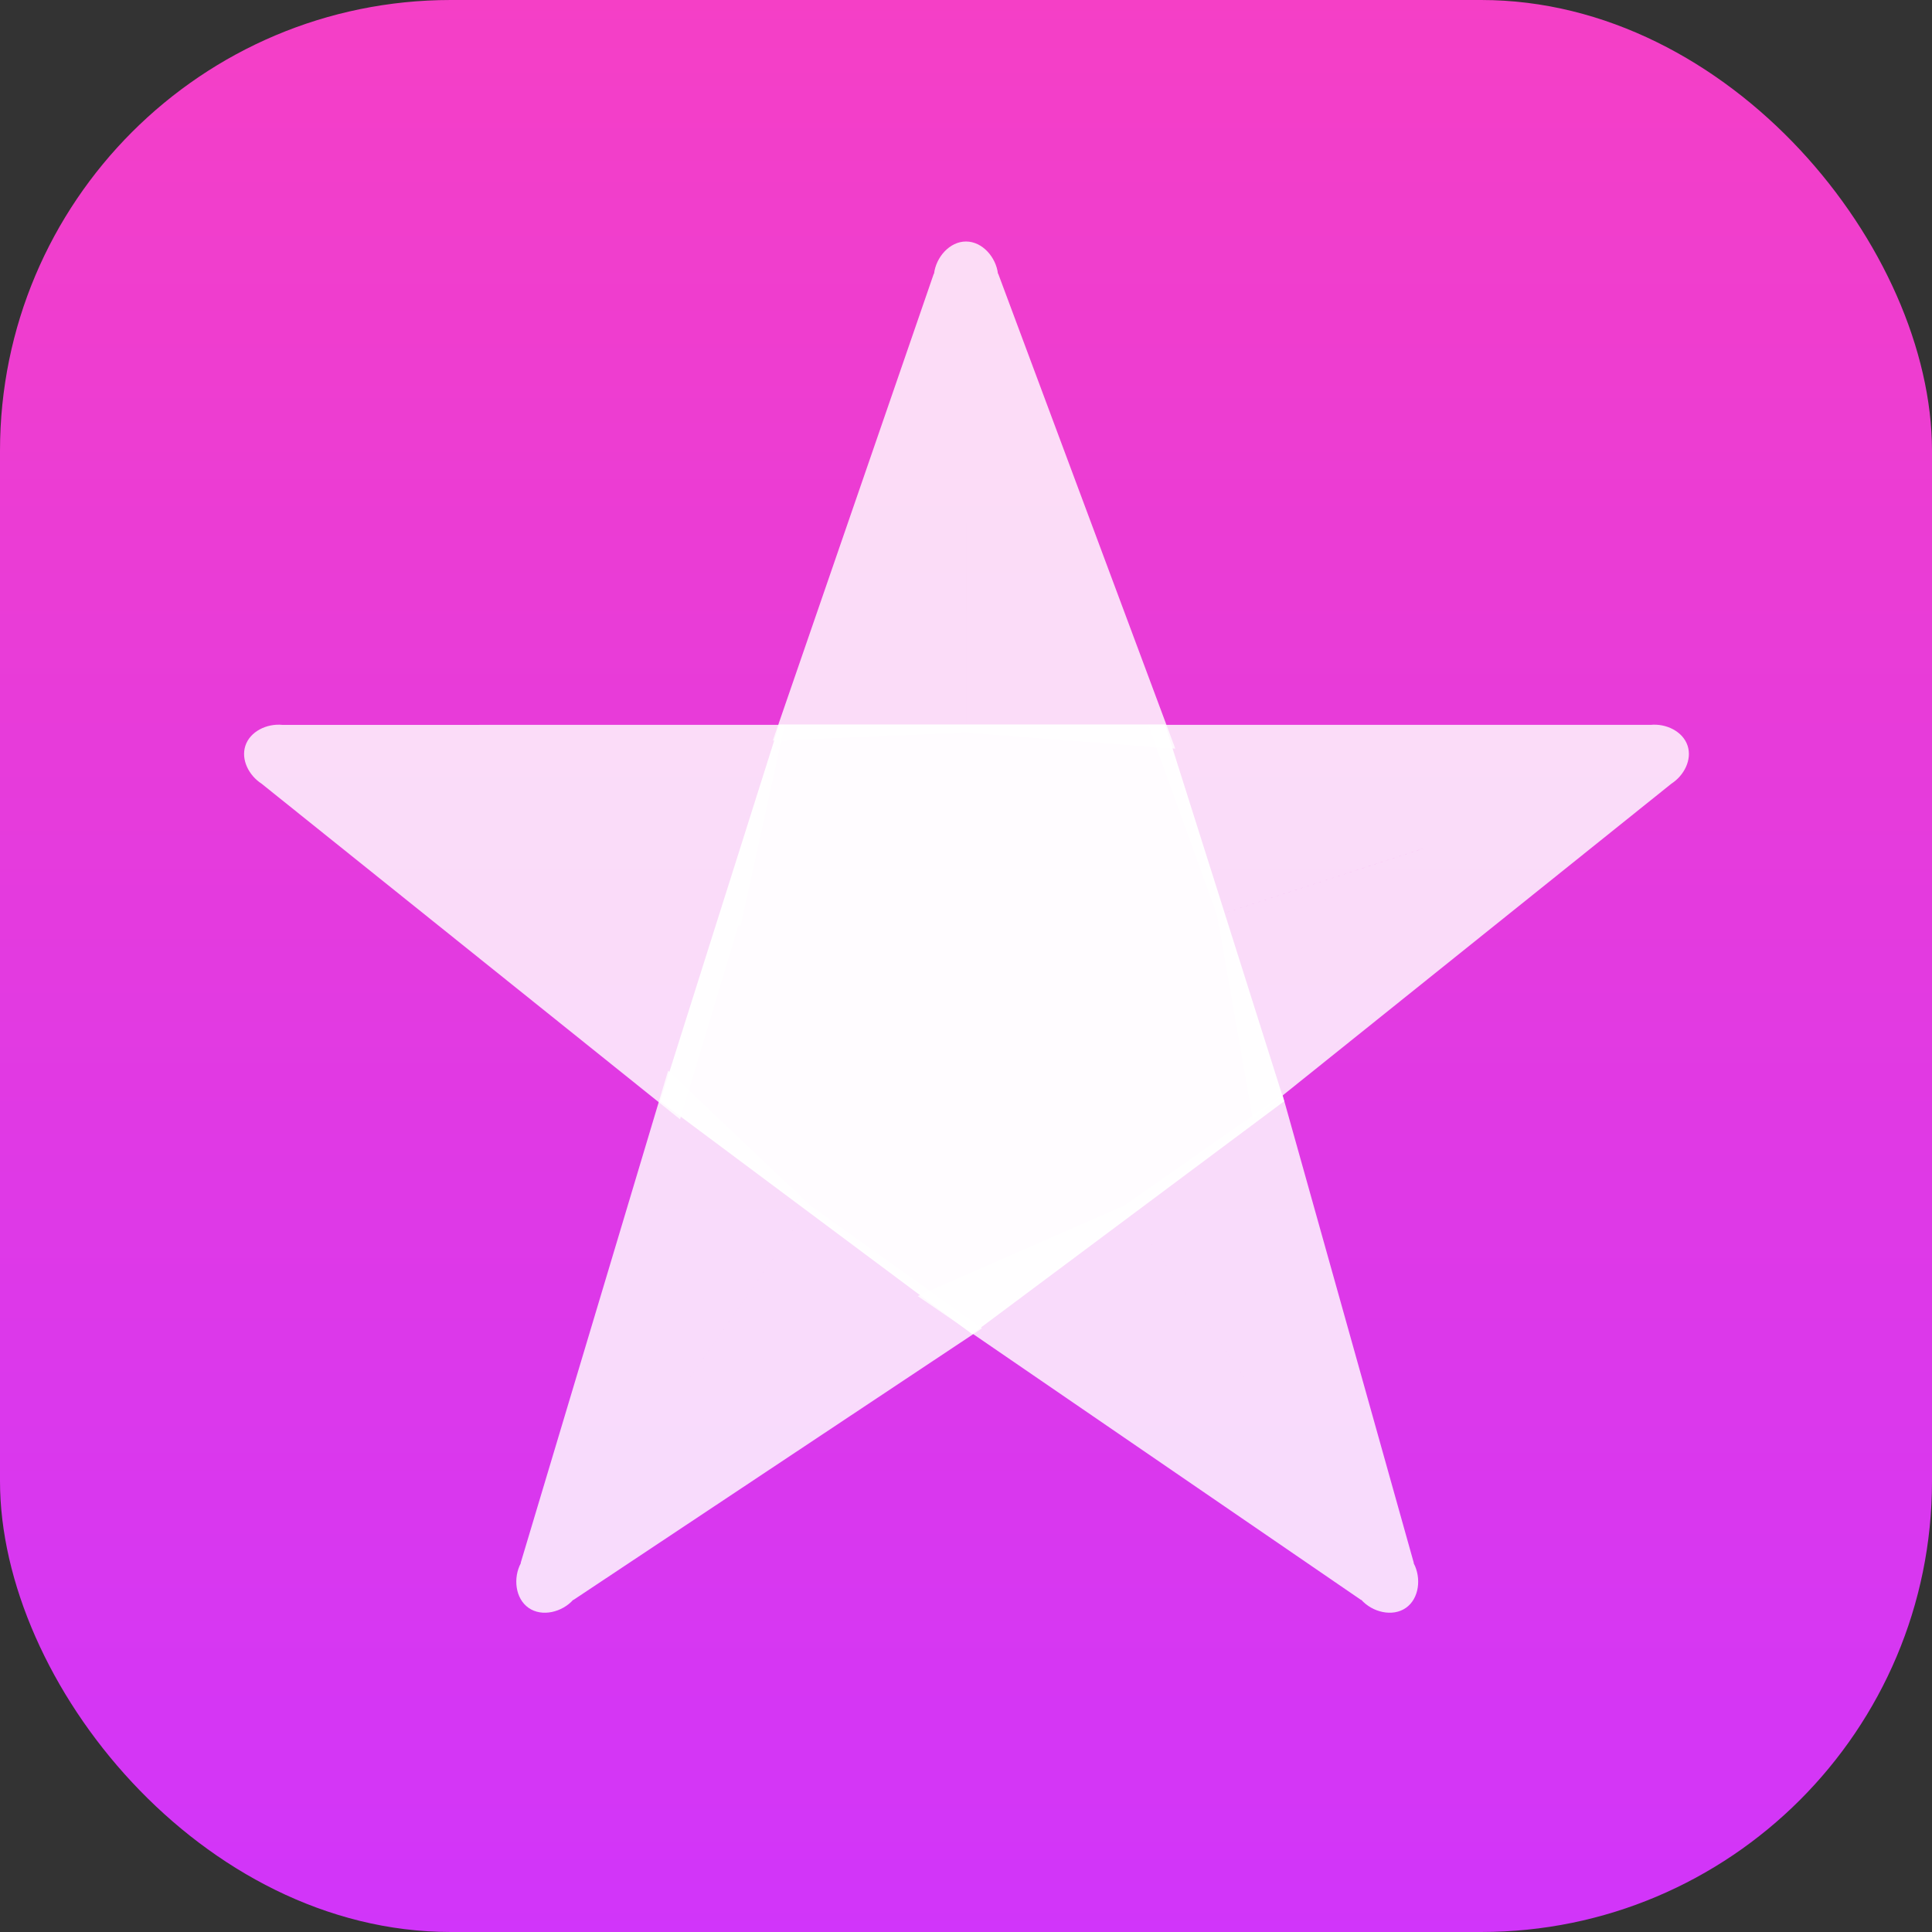
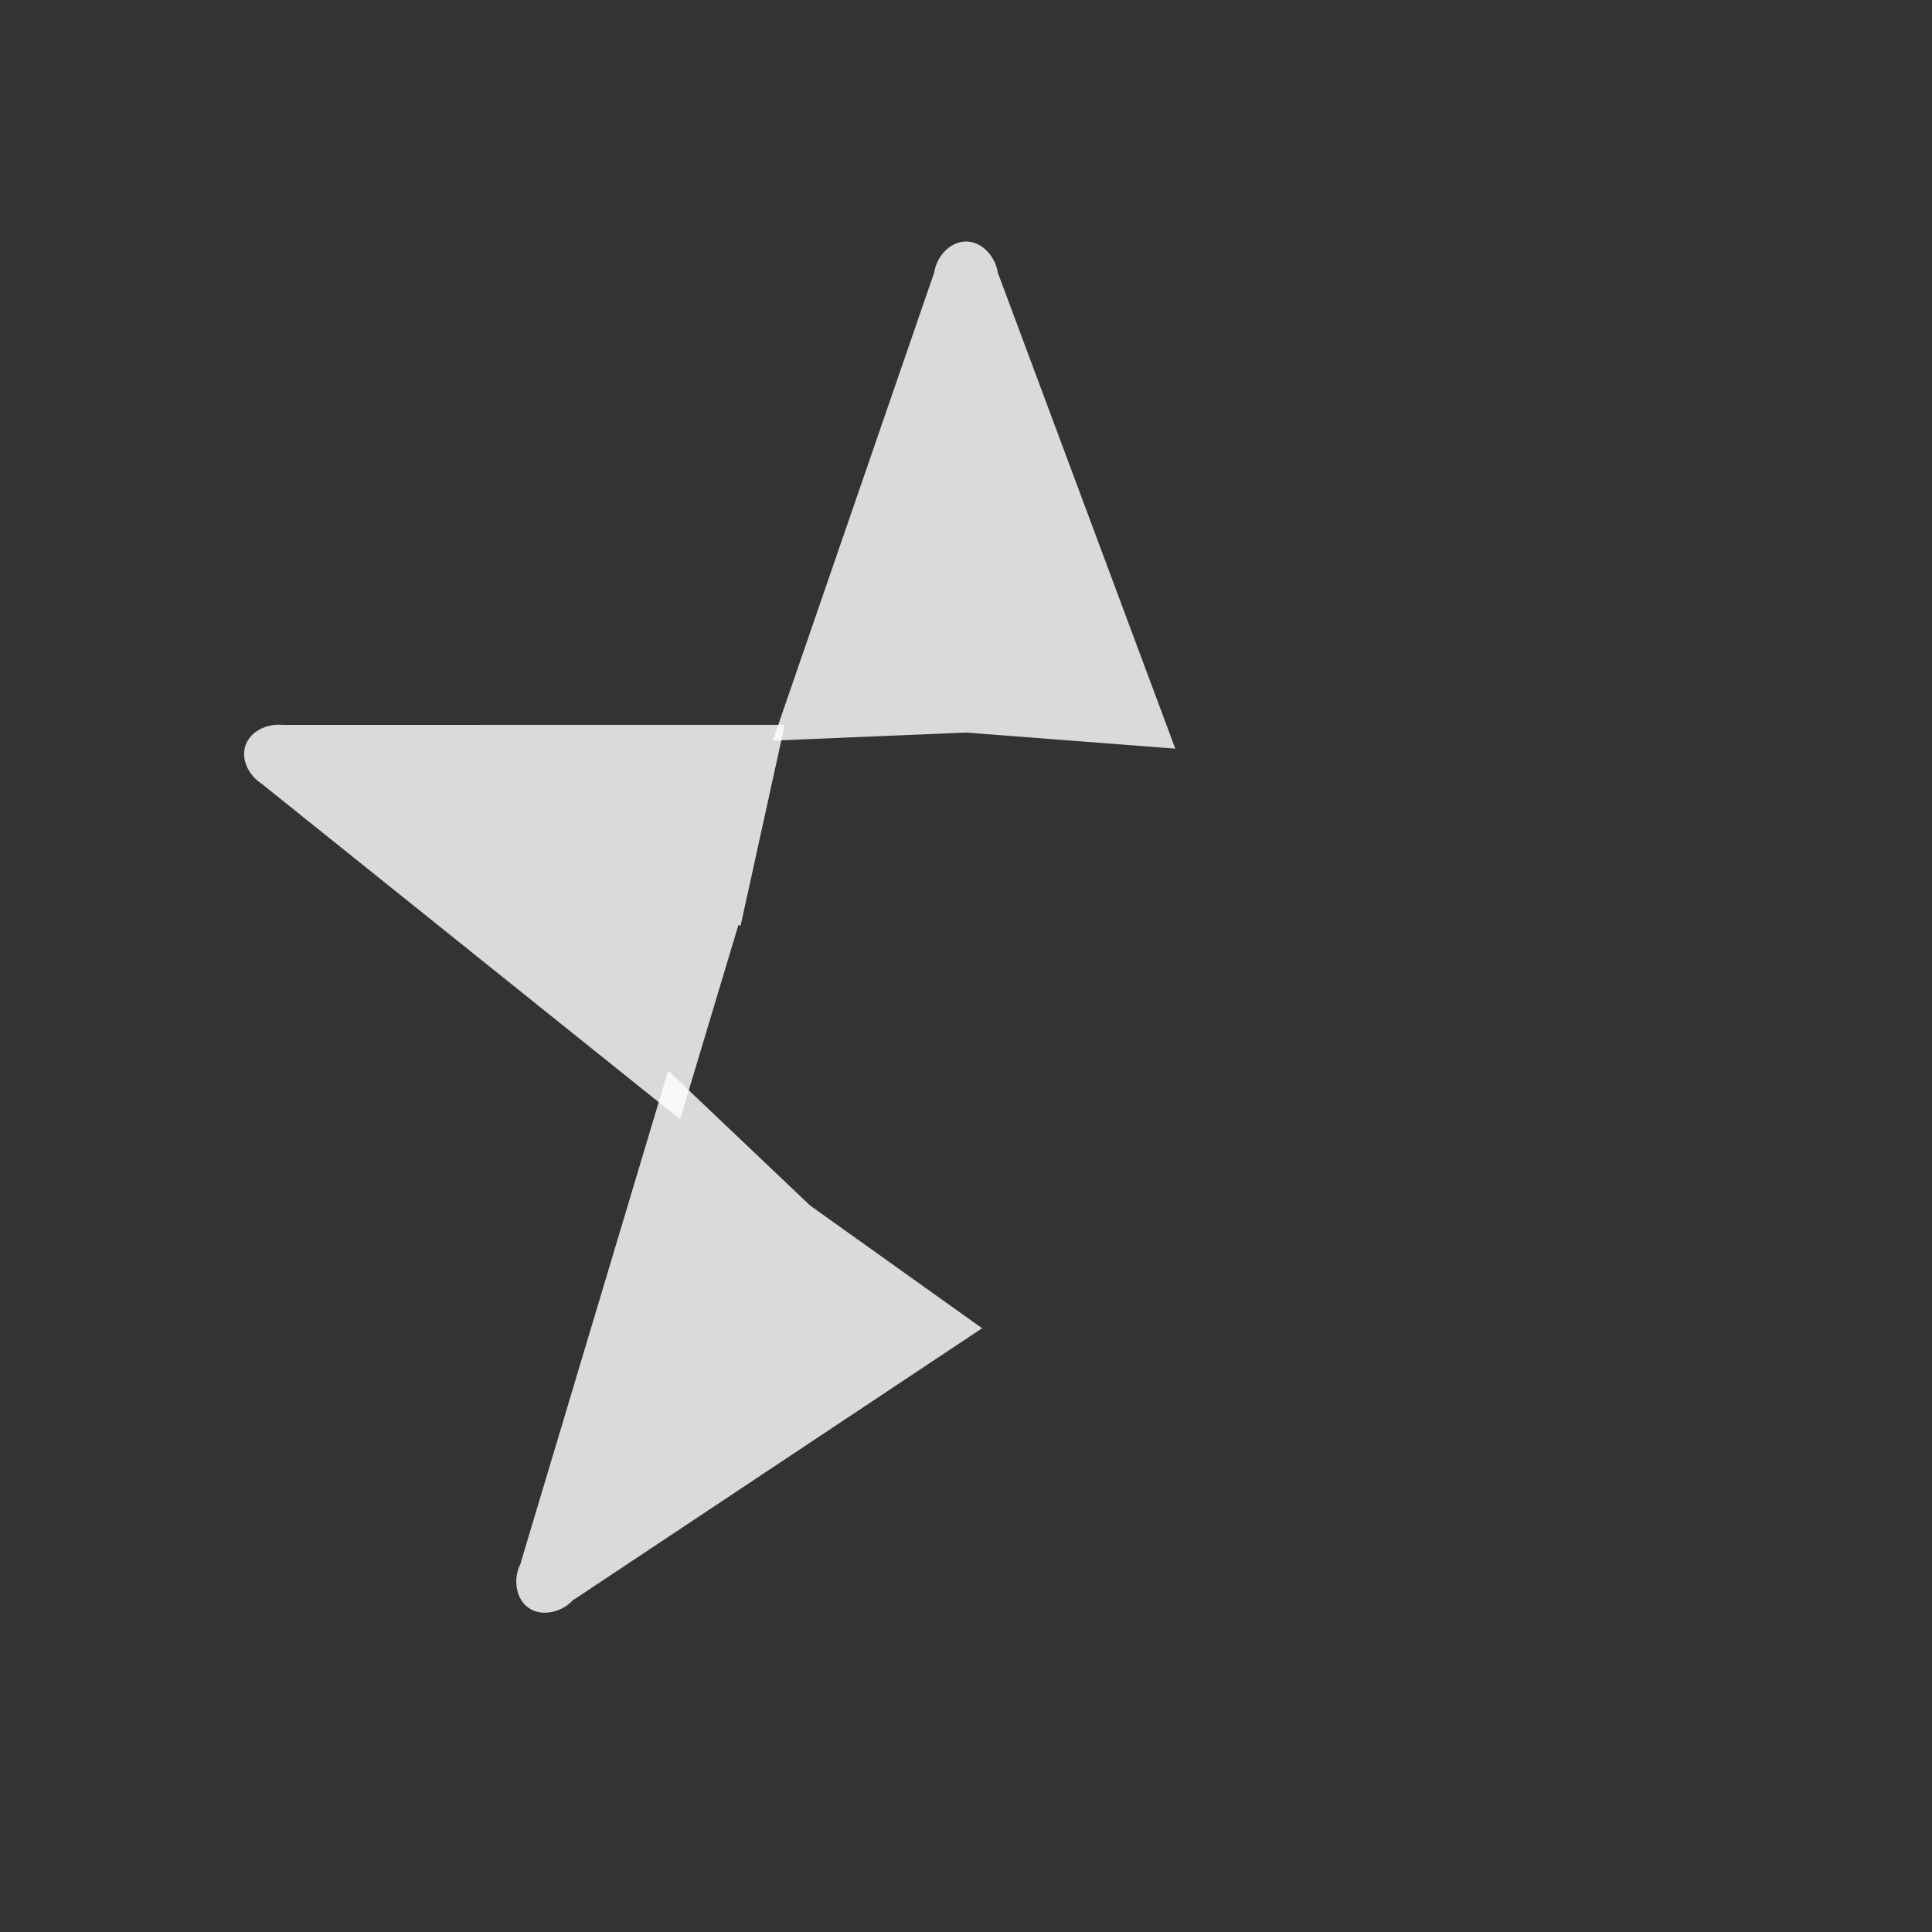
<svg xmlns="http://www.w3.org/2000/svg" width="120" height="120" viewBox="0 0 120 120">
  <rect x="0" y="0" width="120" height="120" fill="#333333" stroke="none" />
  <defs>
    <linearGradient id="a" x1="50%" x2="50%" y1="0%" y2="100%">
      <stop offset="0%" stop-color="#F53FC6" />
      <stop offset="100%" stop-color="#D135FA" />
    </linearGradient>
  </defs>
  <g fill="none" fill-rule="evenodd">
-     <rect width="120" height="120" fill="url(#a)" rx="28" />
    <g transform="translate(11 15)">
-       <path fill="#FFFCFF" d="M49.381 30l19.381 14.462-7.403 23.4H37.403L30 44.461z" transform="matrix(1 0 0 -1 0 97.861)" />
      <path fill="#FFF" fill-opacity=".82" d="M49 17.5v13L37 31 47 2h.015c.121-1.02.964-2 1.985-2 1.021 0 1.864.98 1.985 2H51l11 29.5-13-1v-13z" />
-       <path fill="#FFF" fill-opacity=".82" d="M65.211 72.613v13h-12l10-28.5h.015c.121-1.02.964-2 1.985-2 1.021 0 1.864.98 1.985 2h.015l11.732 31.258-13.732-2.758v-13z" transform="rotate(145 66.077 71.742)" />
      <path fill="#FFF" fill-opacity=".82" d="M30.997 73.292v13l-12.036 1.805 10.036-30.305h.015c.121-1.021.964-2 1.985-2 1.022 0 1.864.979 1.985 2h.015l11.115 28.384-13.115.116v-13z" transform="scale(1 -1) rotate(-35 -196.643 0)" />
      <path fill="#FFF" fill-opacity=".82" d="M19.59 53.551l.001.144-12.715-1.249L16.52 22.77c.206-.938 1-1.783 1.948-1.783.914 0 1.684.783 1.923 1.68v-.001l11.796 31.17-12.596-.284z" transform="scale(-1 1) rotate(72 0 10.529)" />
-       <path fill="#FFF" fill-opacity=".82" d="M78.459 38.595V52.03l-12.583.417L75.52 22.77c.206-.938 1-1.783 1.948-1.783.914 0 1.684.783 1.923 1.68v-.001l11.796 31.17-12.727-1.806V38.595z" transform="rotate(72 78.531 37.41)" />
    </g>
  </g>
</svg>